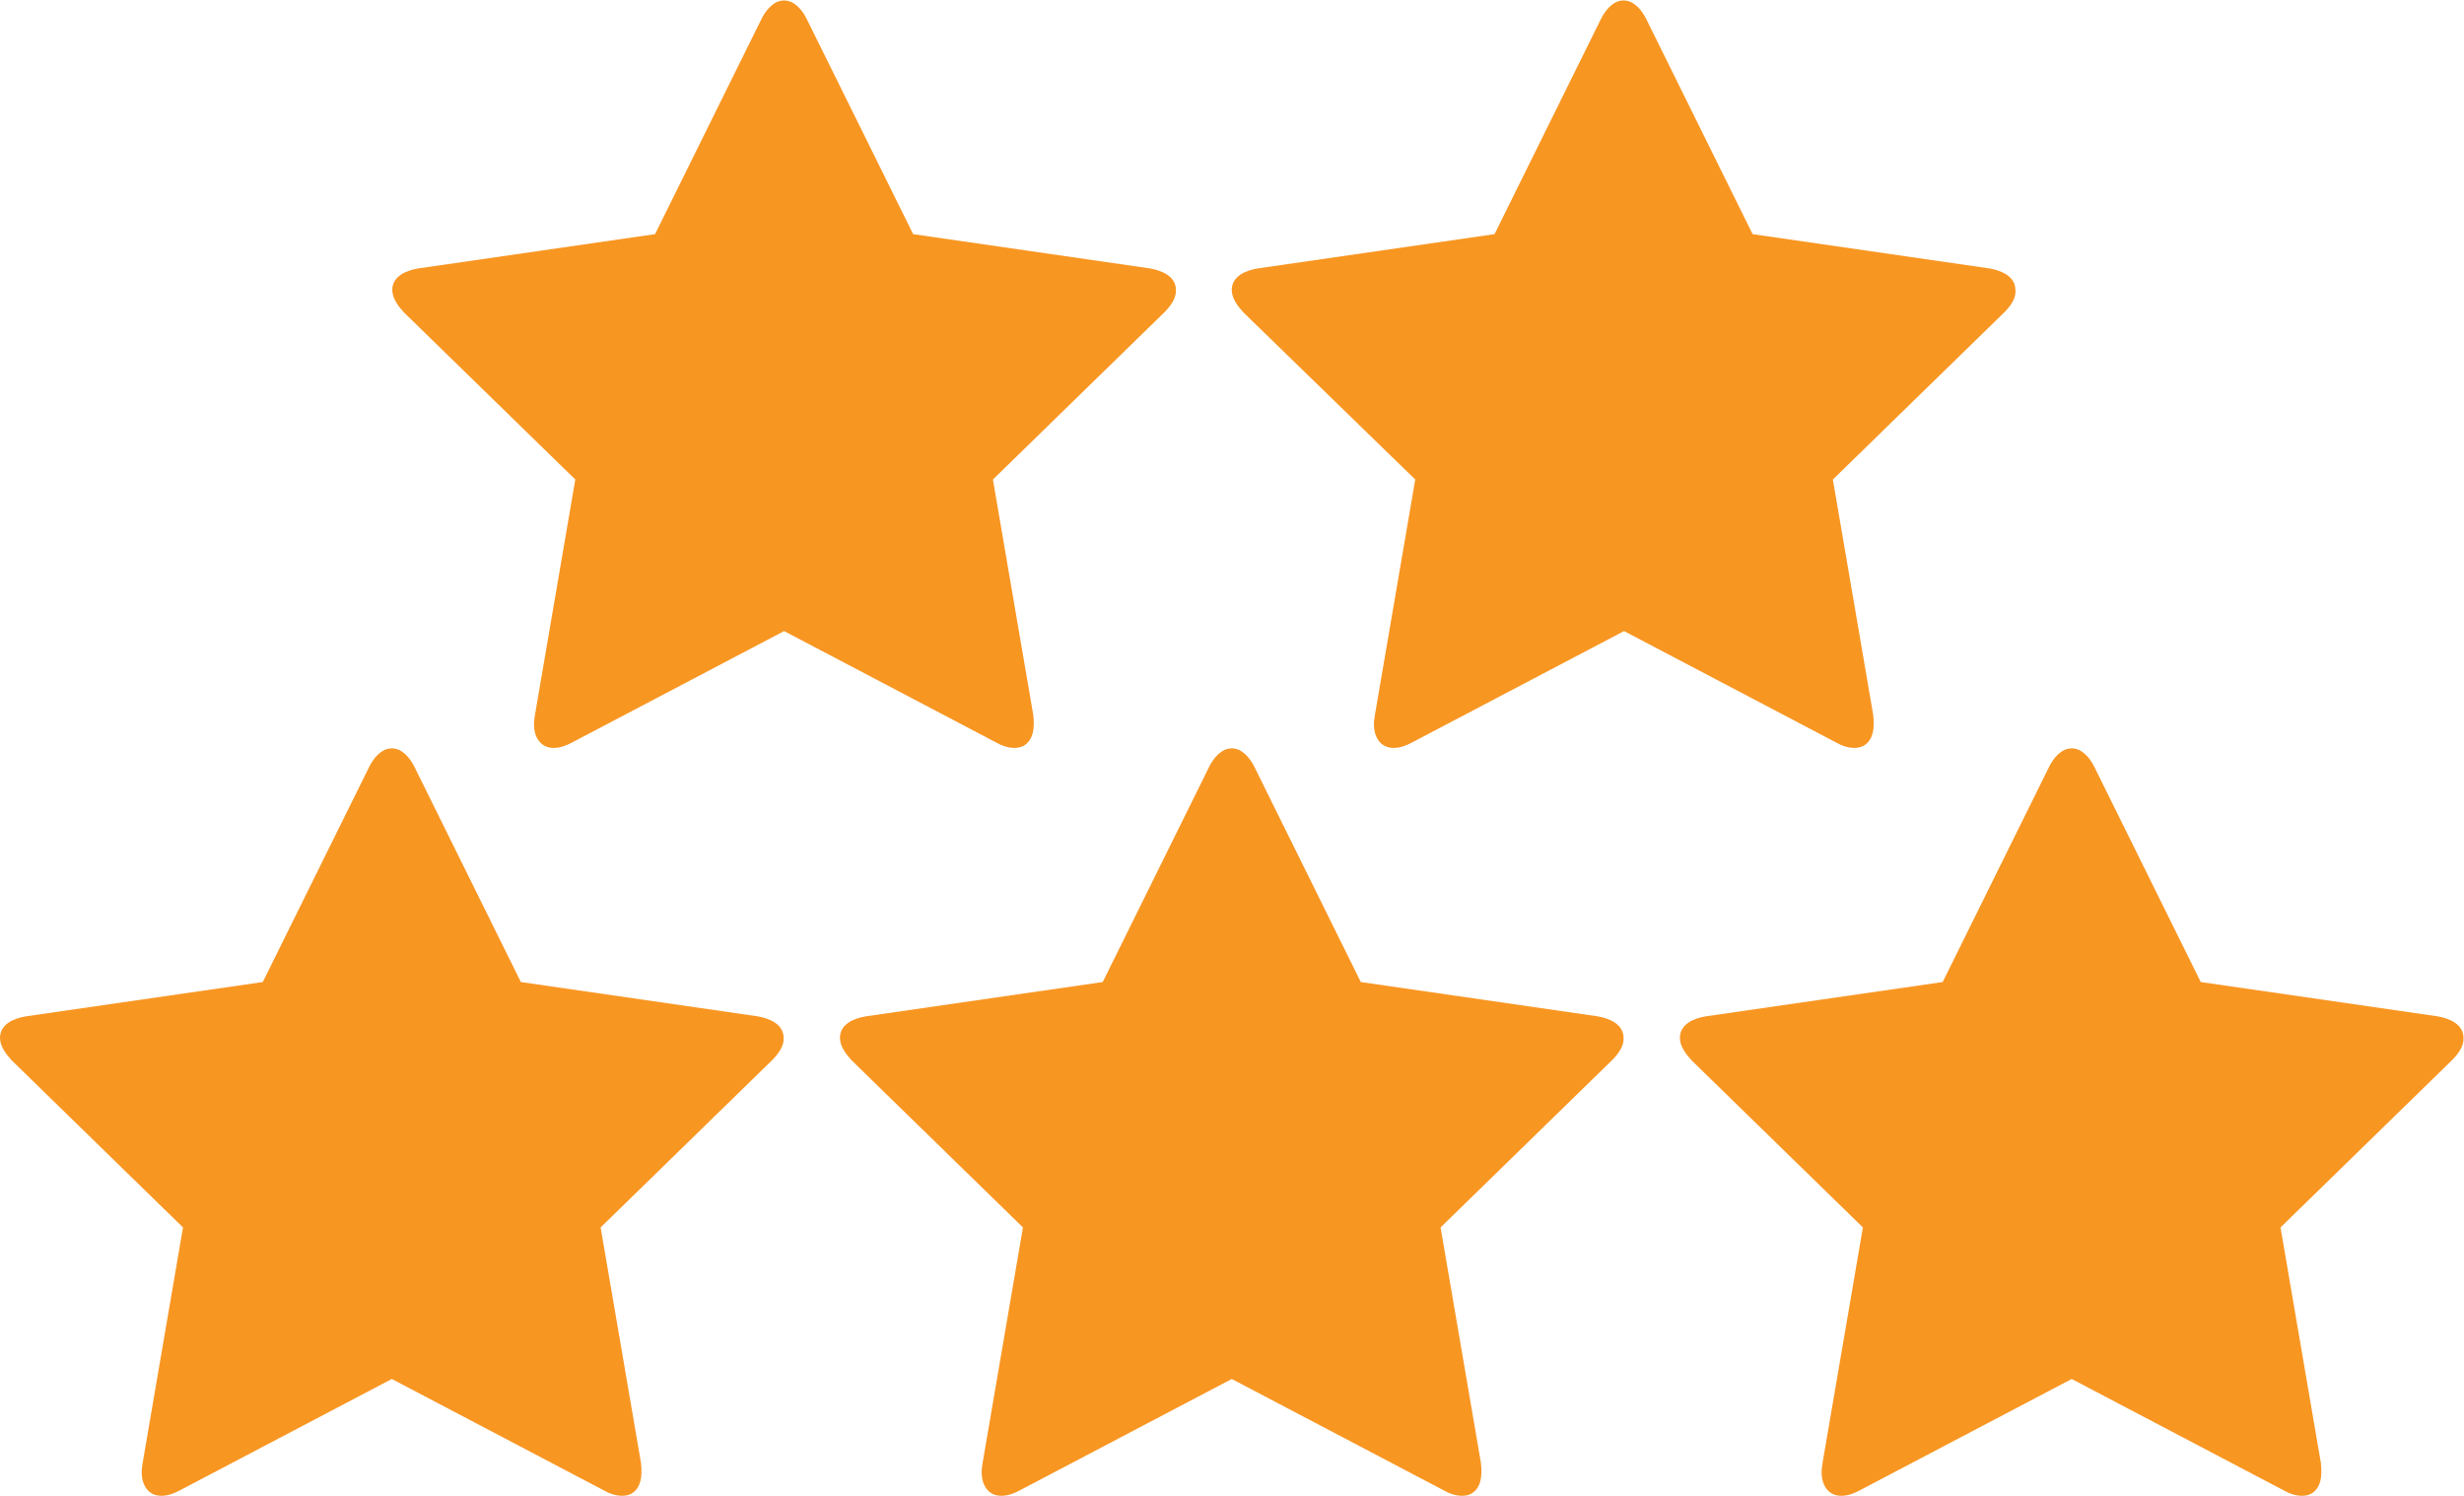
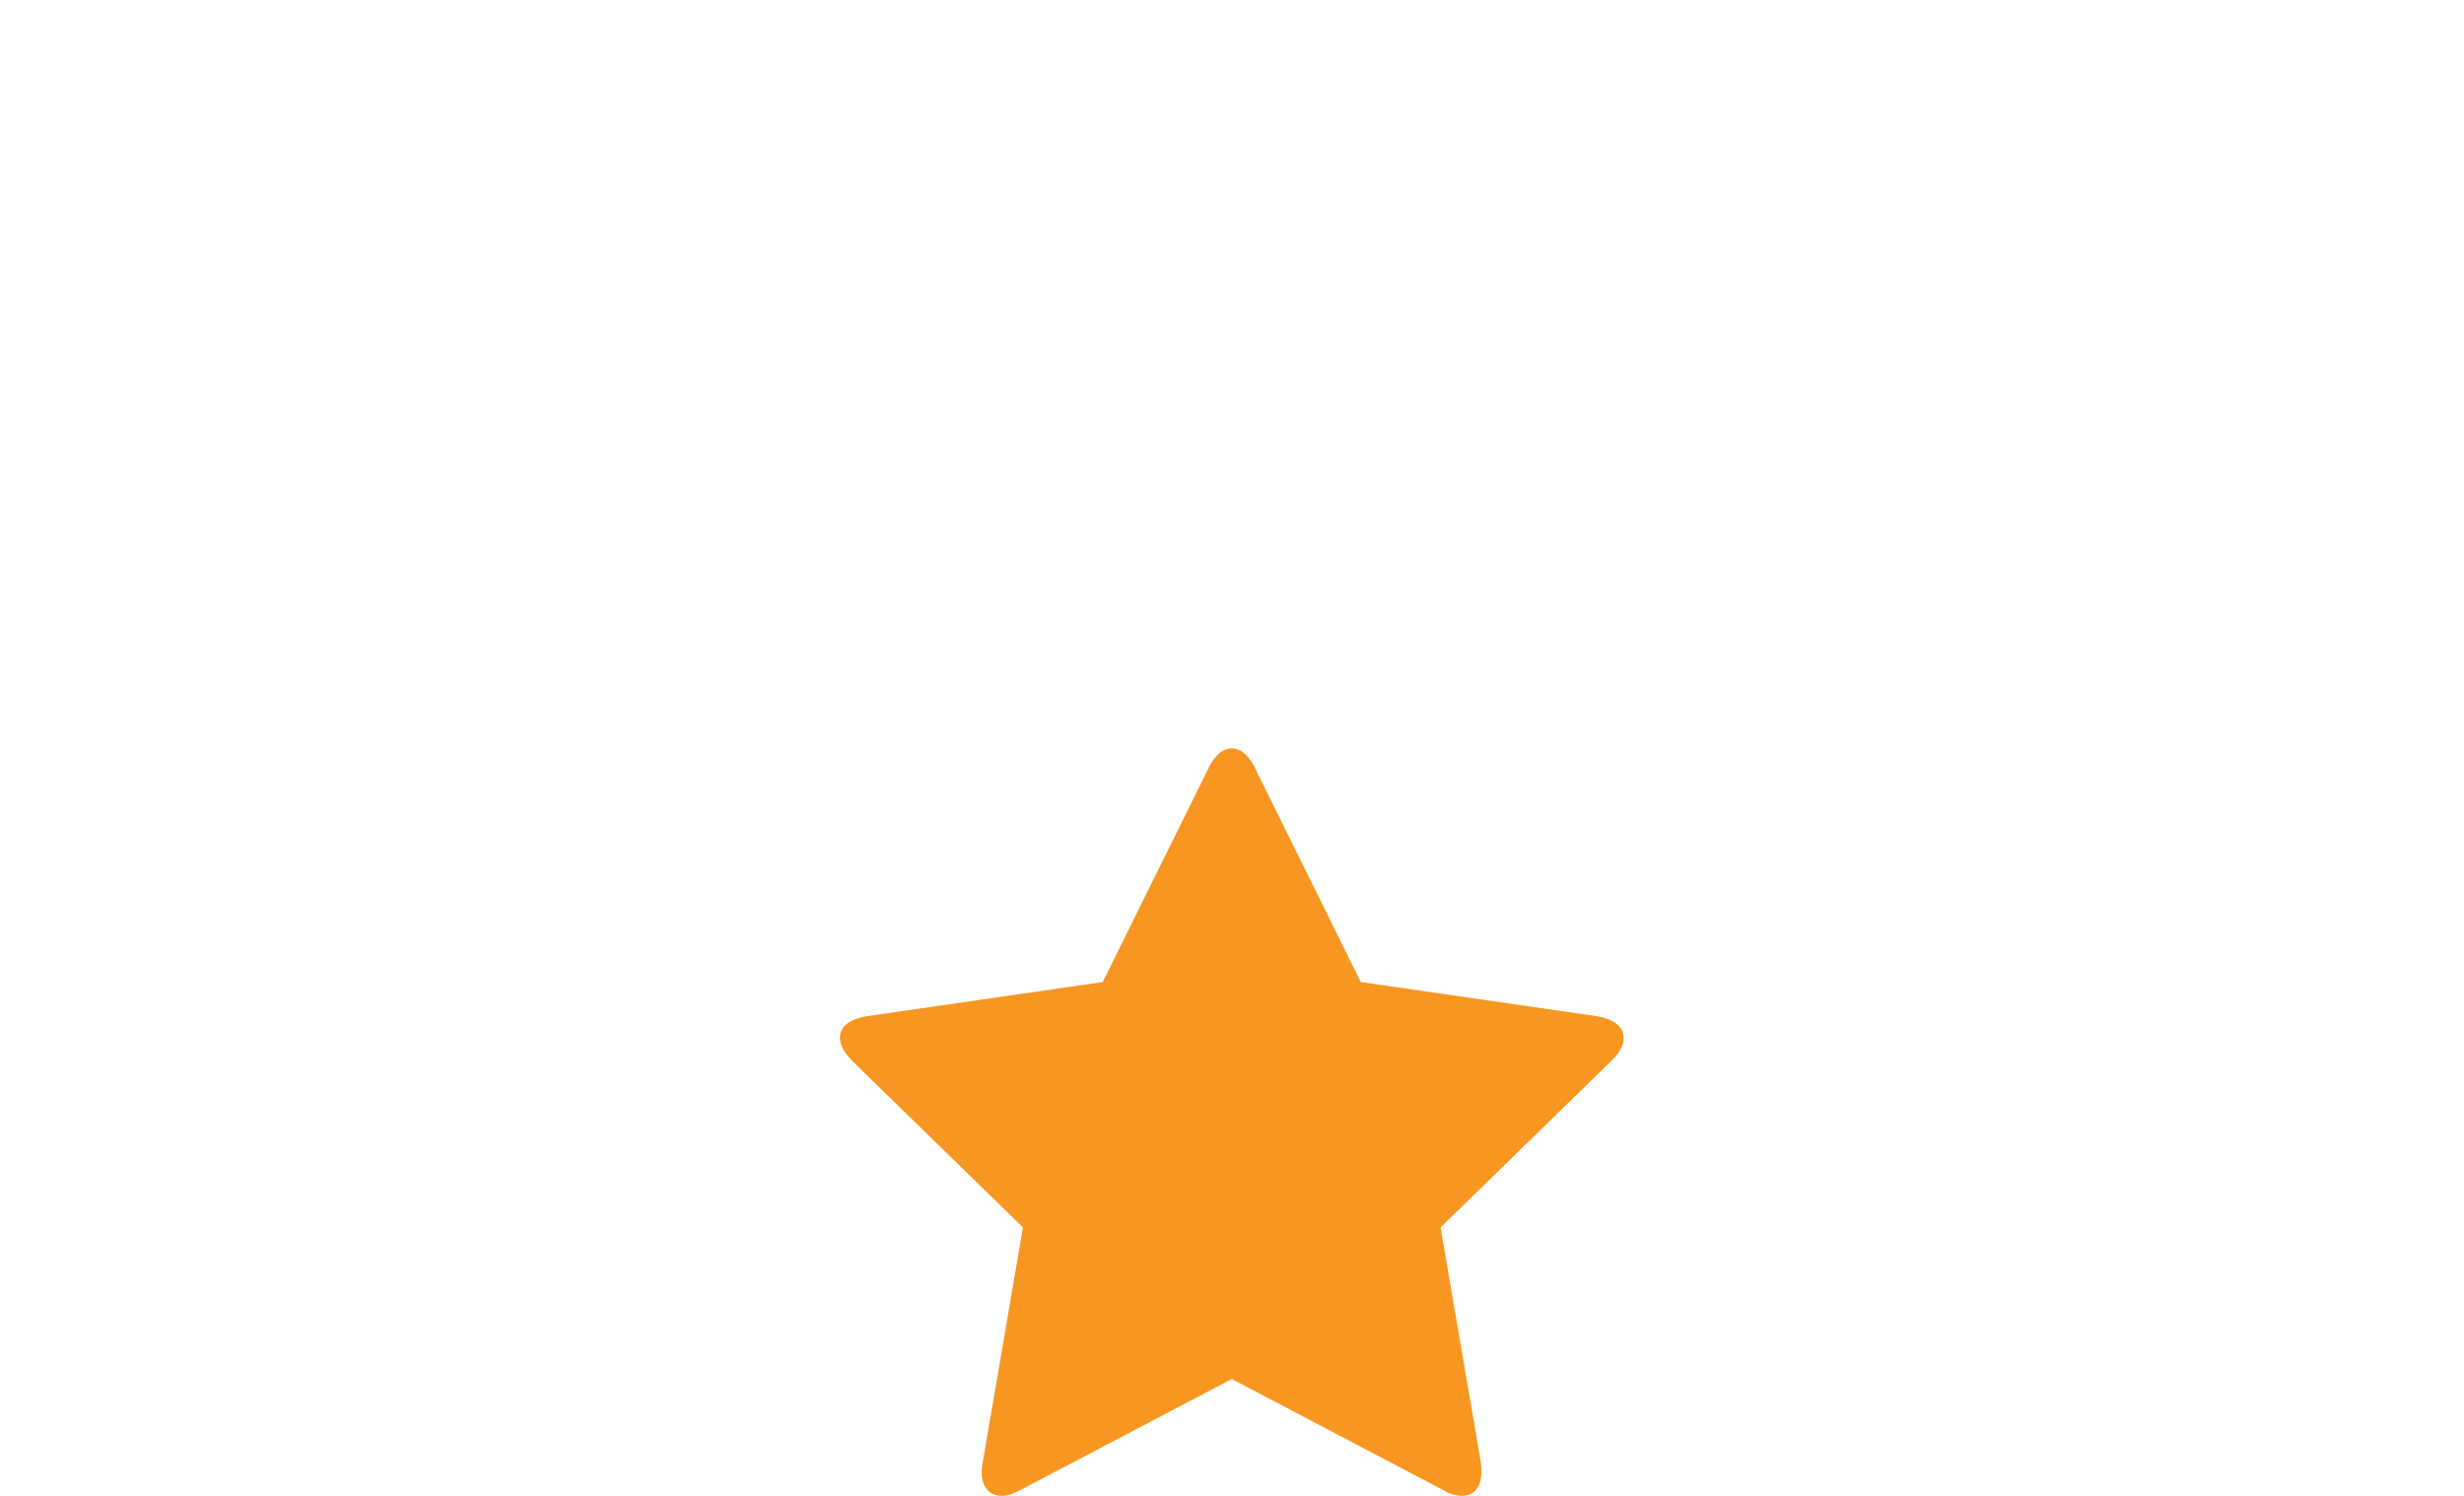
<svg xmlns="http://www.w3.org/2000/svg" version="1.1" id="Layer_1" x="0px" y="0px" viewBox="0 0 525.1 318.8" style="enable-background:new 0 0 525.1 318.8;" xml:space="preserve">
  <style type="text/css">
	.st0{fill:#F89622;}
</style>
  <g>
-     <path class="st0" d="M248.1,66.6l-36.5,35.6l8.6,50.2c0.1,0.7,0.1,1.3,0.1,2c0,2.6-1.2,5-4.1,5c-1.4,0-2.8-0.5-4-1.2l-45.1-23.7   L122,158.2c-1.3,0.7-2.6,1.2-4,1.2c-2.9,0-4.2-2.4-4.2-5c0-0.7,0.1-1.3,0.2-2l8.6-50.2L86.1,66.6c-1.2-1.3-2.5-3-2.5-4.8   c0-3,3.1-4.2,5.6-4.6l50.4-7.3l22.6-45.7c0.9-1.9,2.6-4.1,4.9-4.1s4,2.2,4.9,4.1l22.6,45.7l50.4,7.3c2.4,0.4,5.6,1.6,5.6,4.6   C250.7,63.6,249.4,65.3,248.1,66.6L248.1,66.6z" />
-     <path class="st0" d="M427.1,66.6l-36.5,35.6l8.6,50.2c0.1,0.7,0.1,1.3,0.1,2c0,2.6-1.2,5-4.1,5c-1.4,0-2.8-0.5-4-1.2l-45.1-23.7   L301,158.2c-1.3,0.7-2.6,1.2-4,1.2c-2.9,0-4.2-2.4-4.2-5c0-0.7,0.1-1.3,0.2-2l8.6-50.2l-36.6-35.6c-1.2-1.3-2.5-3-2.5-4.8   c0-3,3.1-4.2,5.6-4.6l50.4-7.3l22.6-45.7c0.9-1.9,2.6-4.1,4.9-4.1s4,2.2,4.9,4.1l22.6,45.7l50.4,7.3c2.4,0.4,5.6,1.6,5.6,4.6   C429.7,63.6,428.4,65.3,427.1,66.6L427.1,66.6z" />
    <path class="st0" d="M343.5,226l-36.5,35.6l8.6,50.2c0.1,0.7,0.1,1.3,0.1,2c0,2.6-1.2,5-4.1,5c-1.4,0-2.8-0.5-4-1.2l-45.1-23.7   l-45.1,23.7c-1.3,0.7-2.6,1.2-4,1.2c-2.9,0-4.2-2.4-4.2-5c0-0.7,0.1-1.3,0.2-2l8.6-50.2L181.5,226c-1.2-1.3-2.5-3-2.5-4.8   c0-3,3.1-4.2,5.6-4.6l50.4-7.3l22.6-45.7c0.9-1.9,2.6-4.1,4.9-4.1s4,2.2,4.9,4.1l22.6,45.7l50.4,7.3c2.4,0.4,5.6,1.6,5.6,4.6   C346.1,223,344.8,224.7,343.5,226L343.5,226z" />
-     <path class="st0" d="M164.5,226l-36.5,35.6l8.6,50.2c0.1,0.7,0.1,1.3,0.1,2c0,2.6-1.2,5-4.1,5c-1.4,0-2.8-0.5-4-1.2l-45.1-23.7   l-45.1,23.7c-1.3,0.7-2.6,1.2-4,1.2c-2.9,0-4.2-2.4-4.2-5c0-0.7,0.1-1.3,0.2-2l8.6-50.2L2.5,226c-1.2-1.3-2.5-3-2.5-4.8   c0-3,3.1-4.2,5.6-4.6l50.4-7.3l22.6-45.7c0.9-1.9,2.6-4.1,4.9-4.1s4,2.2,4.9,4.1l22.6,45.7l50.4,7.3c2.4,0.4,5.6,1.6,5.6,4.6   C167.1,223,165.8,224.7,164.5,226L164.5,226z" />
-     <path class="st0" d="M522.5,226l-36.5,35.6l8.6,50.2c0.1,0.7,0.1,1.3,0.1,2c0,2.6-1.2,5-4.1,5c-1.4,0-2.8-0.5-4-1.2l-45.1-23.7   l-45.1,23.7c-1.3,0.7-2.6,1.2-4,1.2c-2.9,0-4.2-2.4-4.2-5c0-0.7,0.1-1.3,0.2-2l8.6-50.2L360.5,226c-1.2-1.3-2.5-3-2.5-4.8   c0-3,3.1-4.2,5.6-4.6l50.4-7.3l22.6-45.7c0.9-1.9,2.6-4.1,4.9-4.1s4,2.2,4.9,4.1l22.6,45.7l50.4,7.3c2.4,0.4,5.6,1.6,5.6,4.6   C525.1,223,523.8,224.7,522.5,226L522.5,226z" />
  </g>
</svg>